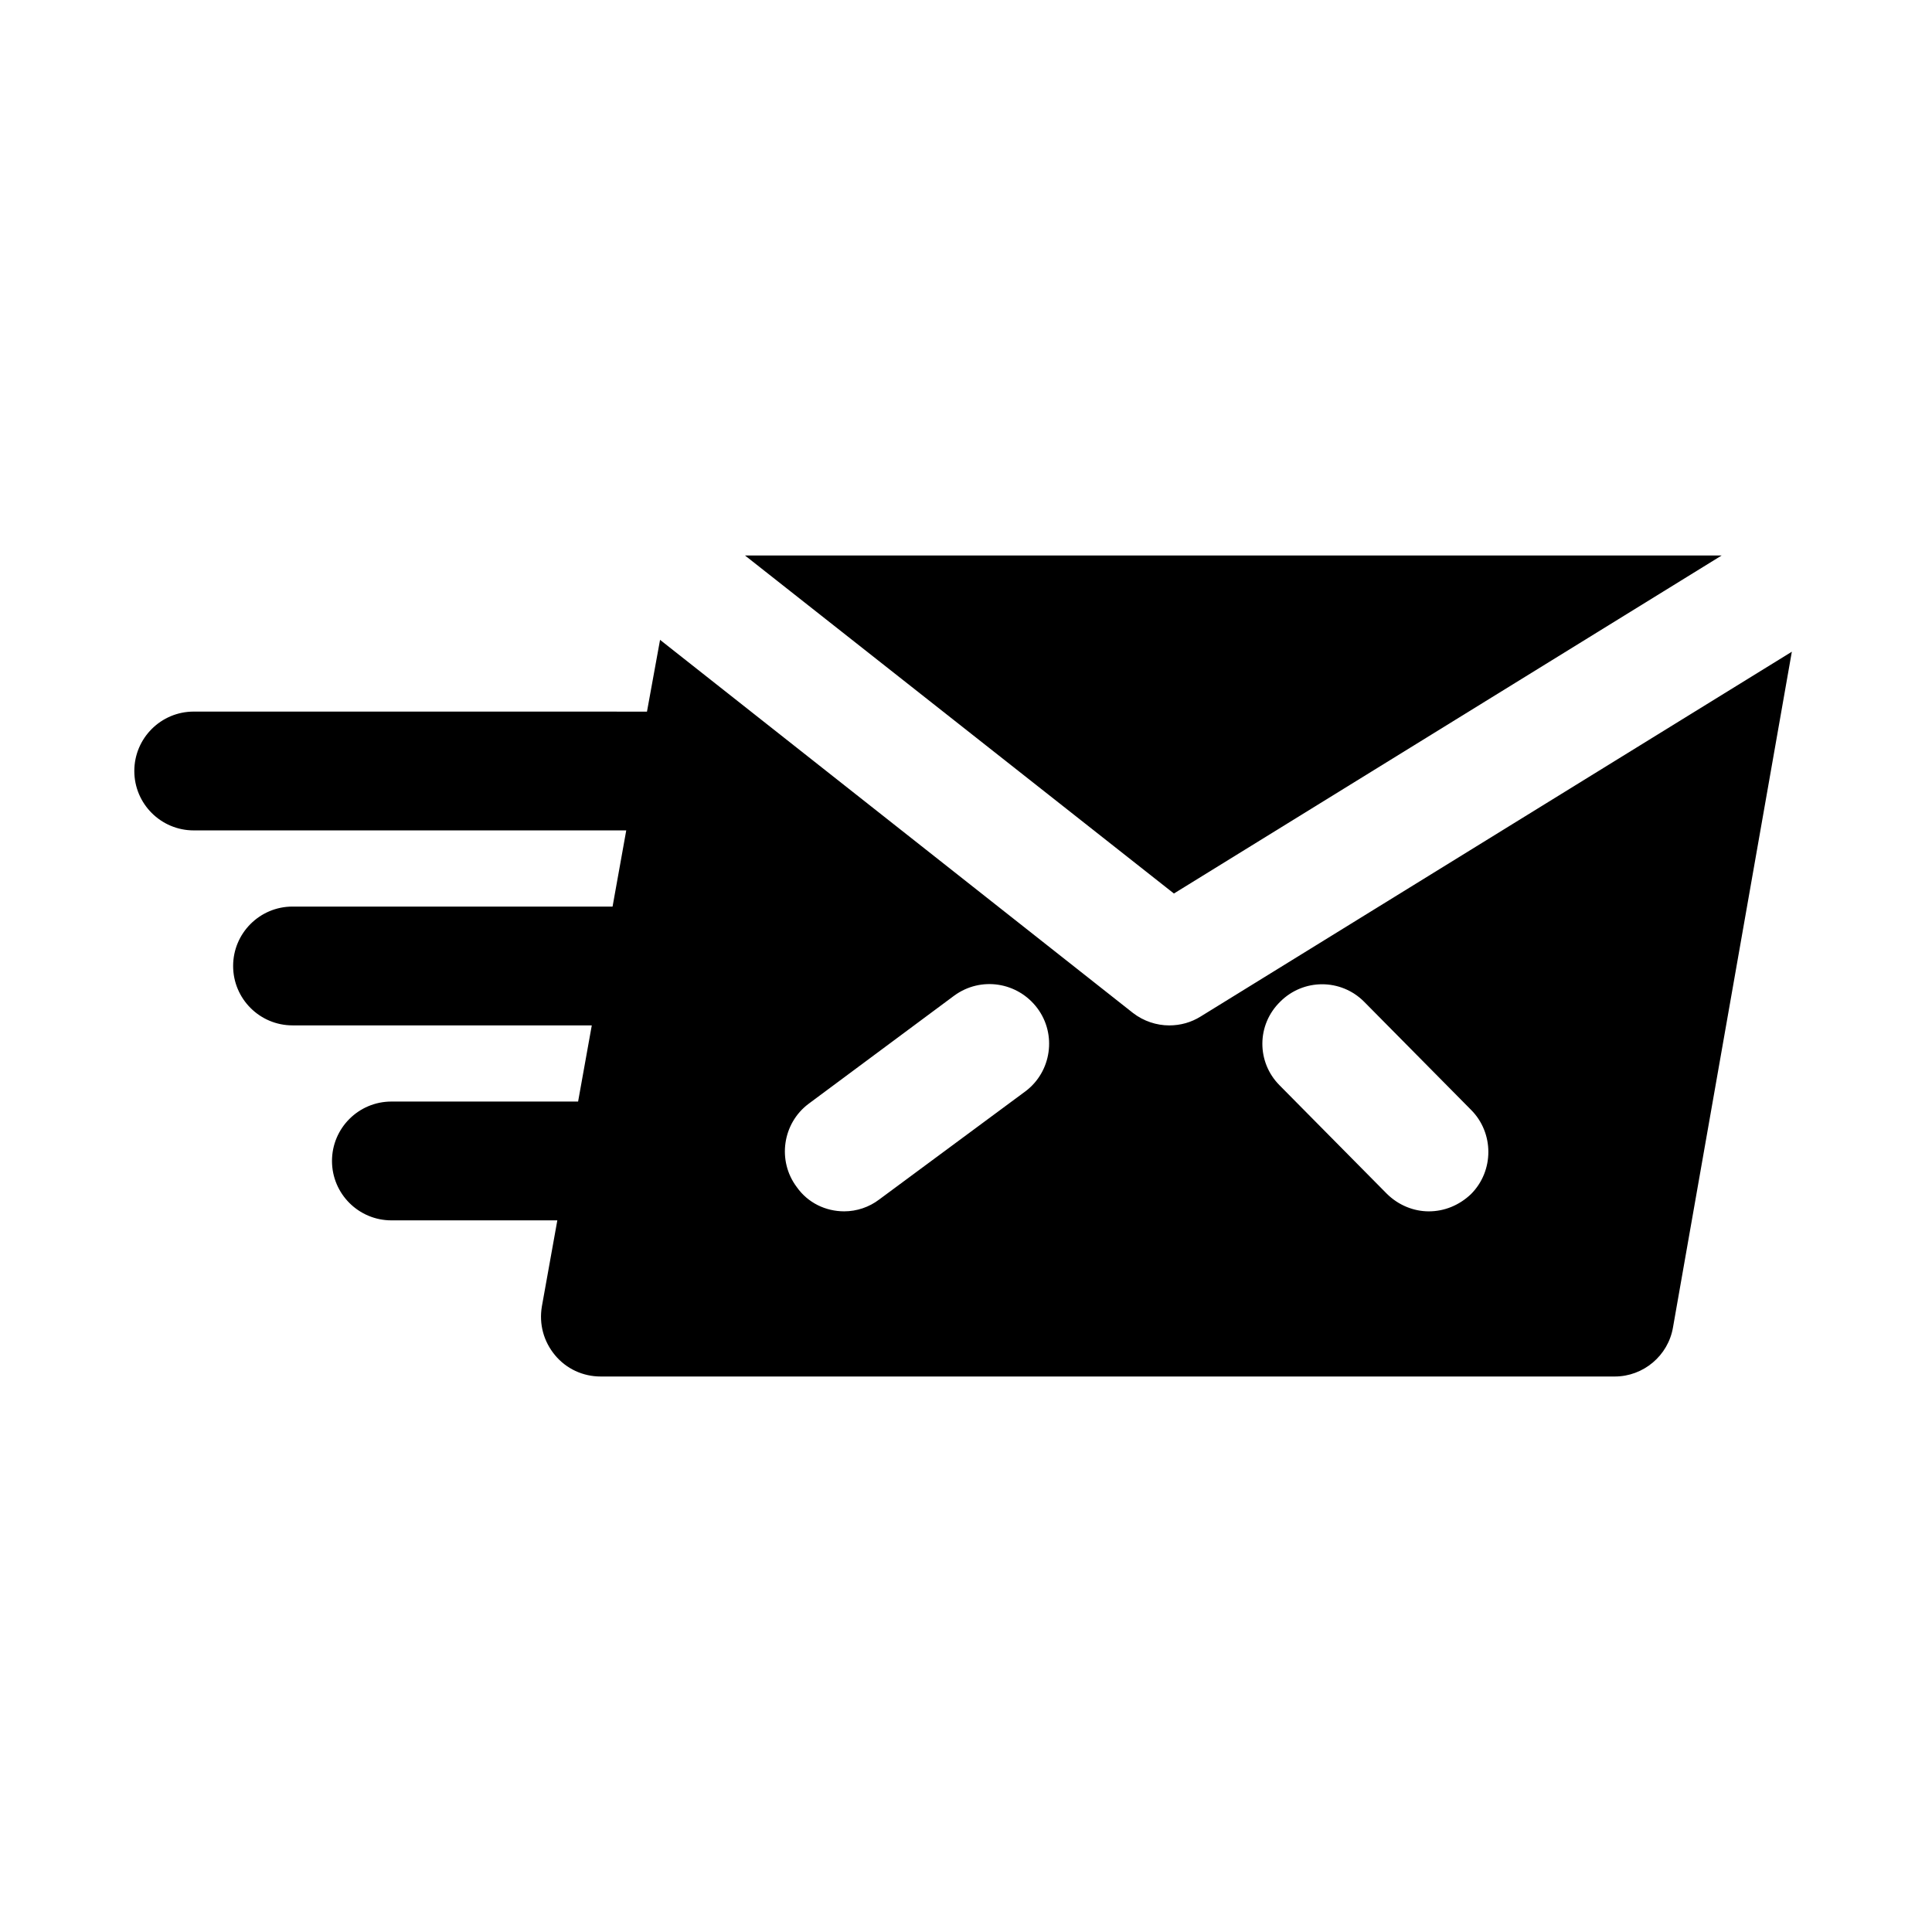
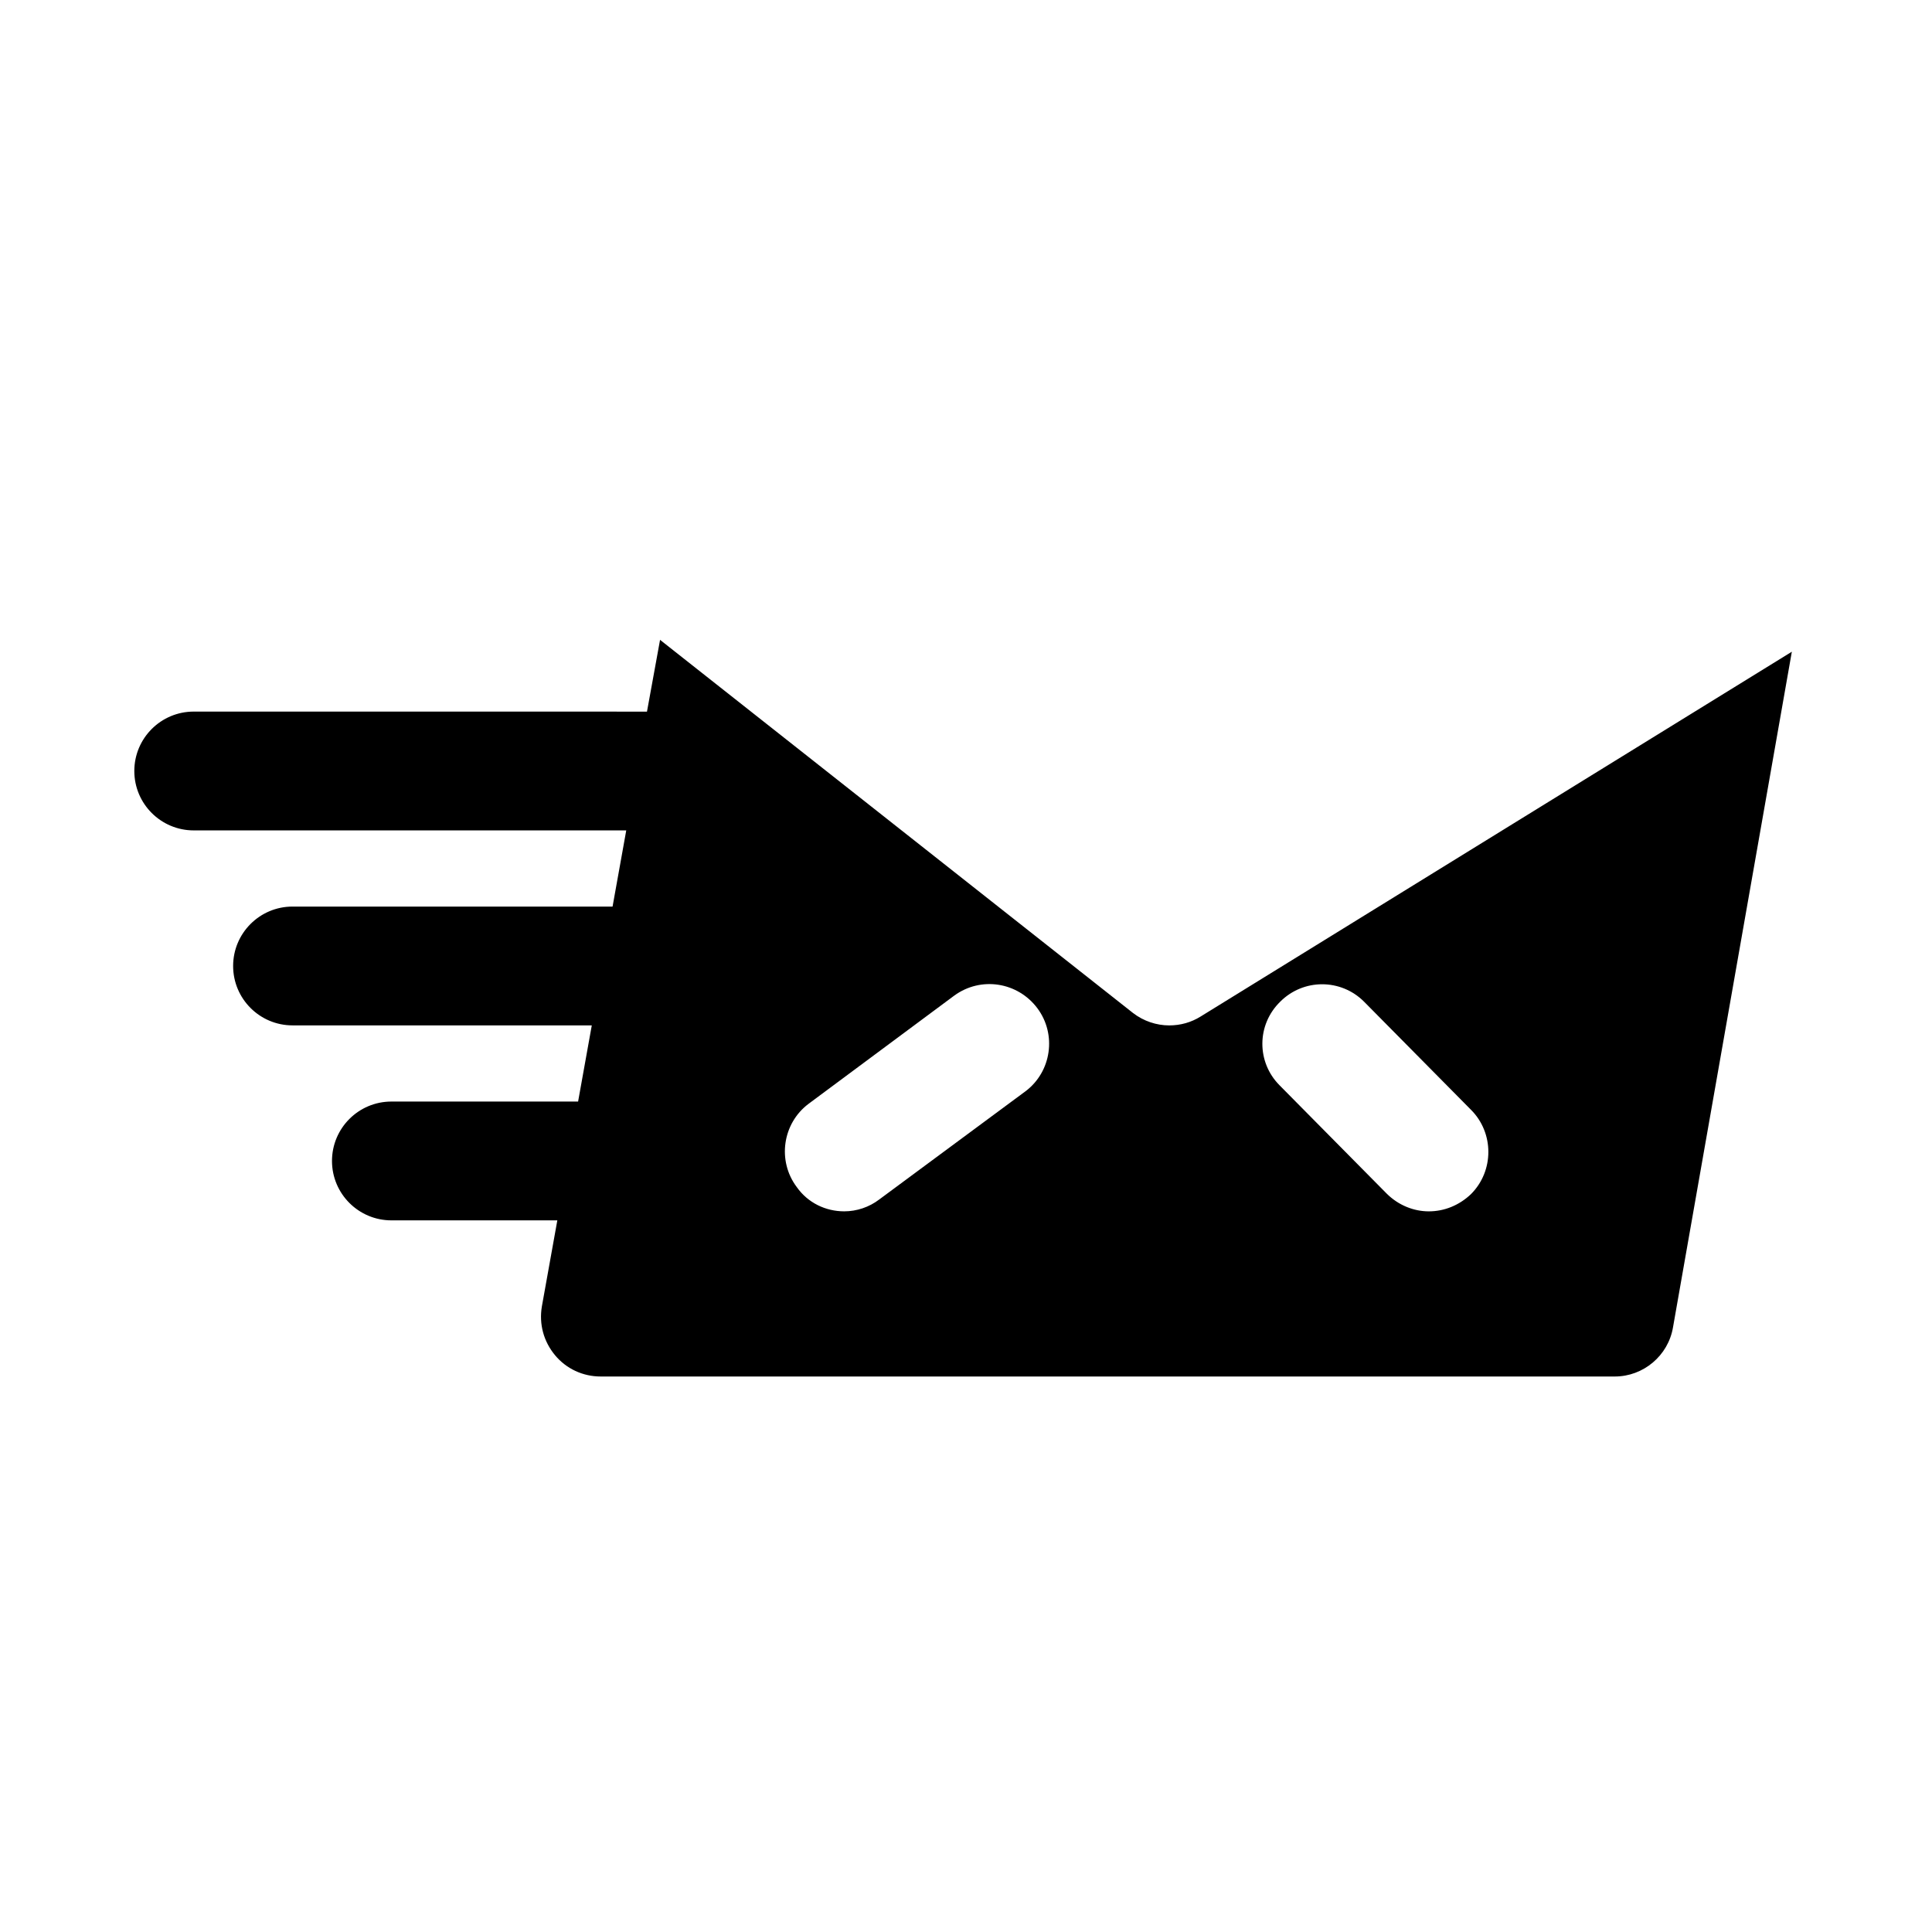
<svg xmlns="http://www.w3.org/2000/svg" fill="#000000" width="800px" height="800px" version="1.1" viewBox="144 144 512 512">
  <g>
-     <path d="m600.26 291.21h-258.83l113.67 89.582z" />
    <path d="m462.19 413.38c-2.519 1.574-5.352 2.363-8.344 2.363-3.305 0-6.769-1.102-9.605-3.305l-125.32-98.871-3.465 19.02-120.12-0.008c-8.691 0-15.742 7.055-15.742 15.742 0 8.691 7.055 15.742 15.742 15.742h114.62v0.031l-3.621 20.156h-84.812c-8.691 0-15.742 7.055-15.742 15.742 0 8.691 7.055 15.742 15.742 15.742l79.305 0.004-3.621 20.152v0.031h-49.484c-8.691 0-15.742 7.055-15.742 15.742 0 8.691 7.055 15.742 15.742 15.742l43.973 0.004-4.094 22.797c-0.789 4.723 0.473 9.289 3.465 12.91 2.992 3.621 7.398 5.668 12.121 5.668h268.75c7.559 0 14.168-5.512 15.43-13.066l31.488-179.01zm-46.445 19.836-38.73 28.652c-2.676 2.047-5.984 3.148-9.289 3.148-4.879 0-9.605-2.203-12.594-6.453-5.195-6.926-3.777-16.848 3.148-22.043l38.574-28.652c7.086-5.195 16.848-3.621 22.043 3.305 5.191 6.93 3.777 16.848-3.152 22.043zm118.08 27.238c-3.148 2.992-7.086 4.566-11.18 4.566-3.938 0-8.031-1.574-11.18-4.723l-28.34-28.652c-6.141-6.141-6.141-16.059 0.156-22.199 6.141-6.141 16.059-6.141 22.199 0l28.34 28.652c6.144 6.137 6.144 16.215 0.004 22.355z" />
  </g>
</svg>